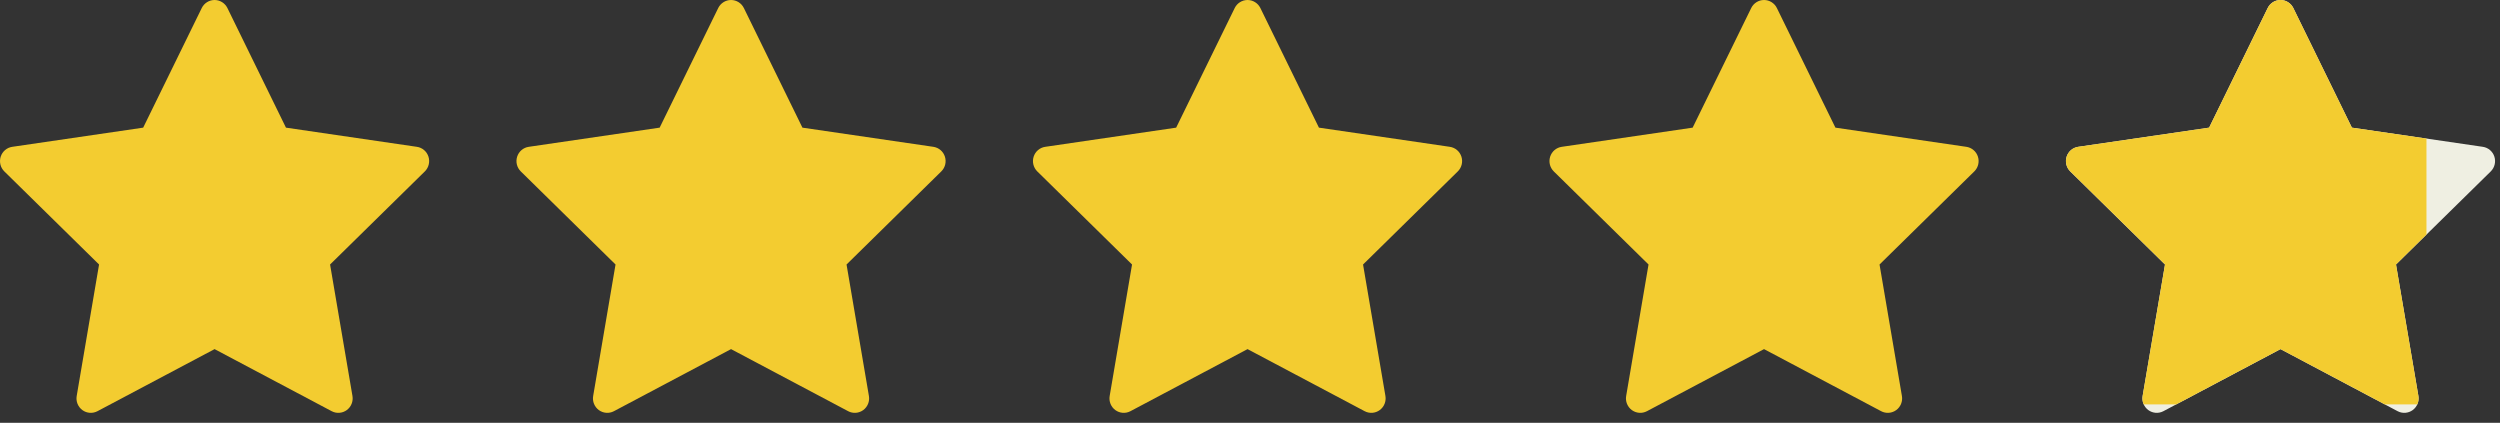
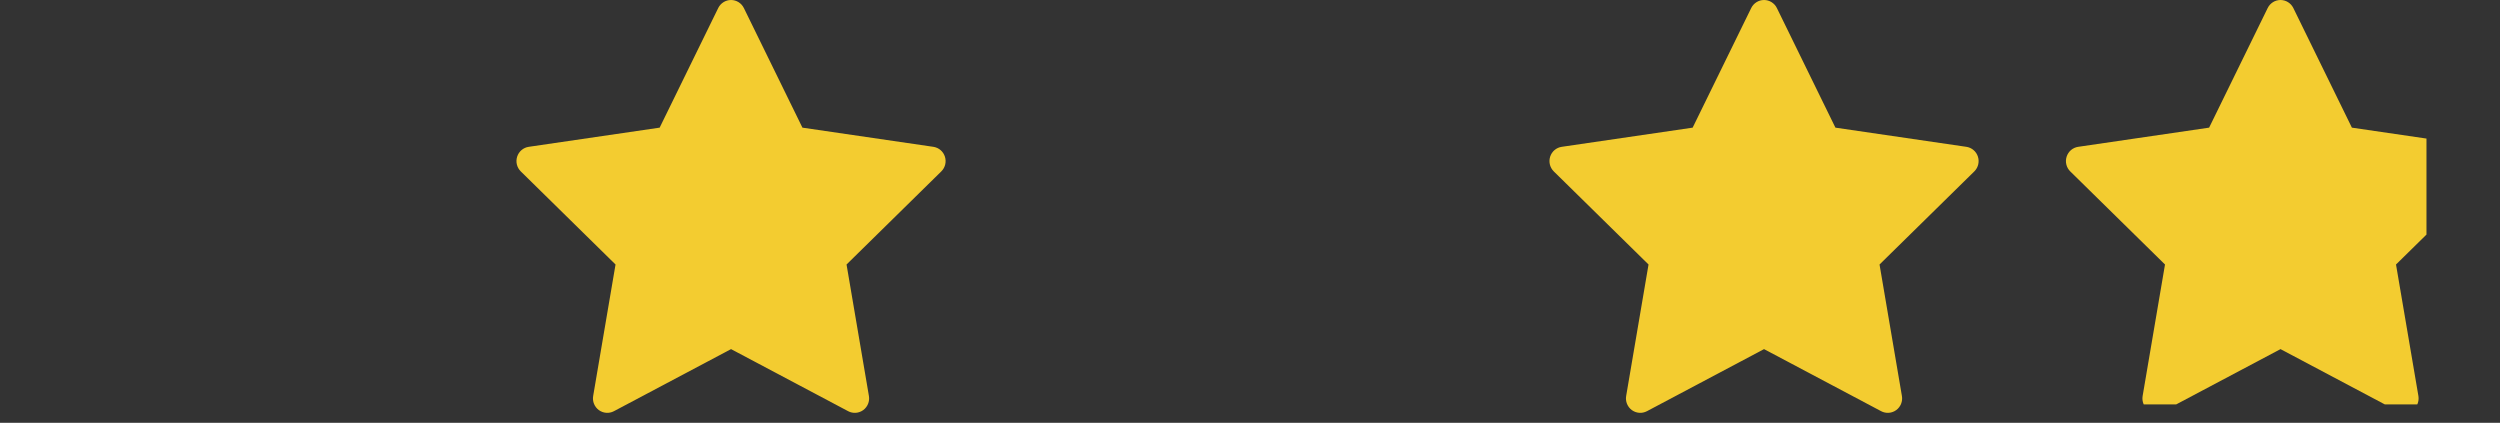
<svg xmlns="http://www.w3.org/2000/svg" width="136" height="23" viewBox="0 0 136 23" fill="none">
  <rect x="0" y="0" width="136" height="23" fill="#333333" stroke="none" />
  <g clip-path="url(#clip0_20787_1739)">
-     <path d="M12.371 0.437C12.24 0.17 11.969 0 11.673 0C11.377 0 11.106 0.17 10.975 0.437L7.789 6.944L0.666 7.987C0.373 8.03 0.13 8.237 0.038 8.521C-0.053 8.805 0.023 9.116 0.235 9.325L5.389 14.389L4.172 21.542C4.122 21.836 4.242 22.133 4.482 22.309C4.721 22.484 5.039 22.508 5.301 22.369L11.673 18.992L18.044 22.369C18.306 22.508 18.624 22.484 18.864 22.309C19.104 22.133 19.224 21.836 19.174 21.542L17.956 14.389L23.111 9.325C23.323 9.116 23.399 8.805 23.308 8.521C23.216 8.237 22.973 8.03 22.679 7.987L15.556 6.944L12.371 0.437Z" fill="#F3CC30" />
    <path d="M40.466 0.437C40.335 0.17 40.065 0 39.769 0C39.472 0 39.202 0.17 39.071 0.437L35.885 6.944L28.762 7.987C28.469 8.03 28.225 8.237 28.134 8.521C28.042 8.805 28.119 9.116 28.331 9.325L33.485 14.389L32.268 21.542C32.218 21.836 32.338 22.133 32.578 22.309C32.817 22.484 33.135 22.508 33.397 22.369L39.769 18.992L46.14 22.369C46.402 22.508 46.72 22.484 46.96 22.309C47.199 22.133 47.319 21.836 47.269 21.542L46.052 14.389L51.206 9.325C51.419 9.116 51.495 8.805 51.403 8.521C51.312 8.237 51.068 8.03 50.775 7.987L43.652 6.944L40.466 0.437Z" fill="#F3CC30" />
-     <path d="M68.564 0.437C68.433 0.17 68.162 0 67.866 0C67.57 0 67.299 0.17 67.168 0.437L63.983 6.944L56.86 7.987C56.566 8.03 56.323 8.237 56.231 8.521C56.14 8.805 56.216 9.116 56.428 9.325L61.583 14.389L60.366 21.542C60.316 21.836 60.435 22.133 60.675 22.309C60.915 22.484 61.233 22.508 61.495 22.369L67.866 18.992L74.238 22.369C74.5 22.508 74.818 22.484 75.057 22.309C75.297 22.133 75.417 21.836 75.367 21.542L74.15 14.389L79.304 9.325C79.516 9.116 79.592 8.805 79.501 8.521C79.409 8.237 79.166 8.03 78.873 7.987L71.75 6.944L68.564 0.437Z" fill="#F3CC30" />
    <path d="M96.662 0.437C96.531 0.17 96.26 0 95.964 0C95.668 0 95.397 0.17 95.266 0.437L92.08 6.944L84.957 7.987C84.664 8.03 84.421 8.237 84.329 8.521C84.238 8.805 84.314 9.116 84.526 9.325L89.68 14.389L88.463 21.542C88.413 21.836 88.533 22.133 88.773 22.309C89.013 22.484 89.33 22.508 89.593 22.369L95.964 18.992L102.335 22.369C102.598 22.508 102.915 22.484 103.155 22.309C103.395 22.133 103.515 21.836 103.464 21.542L102.247 14.389L107.402 9.325C107.614 9.116 107.69 8.805 107.599 8.521C107.507 8.237 107.263 8.03 106.97 7.987L99.847 6.944L96.662 0.437Z" fill="#F3CC30" />
-     <path d="M124.757 0.437C124.626 0.17 124.356 0 124.06 0C123.763 0 123.493 0.17 123.362 0.437L120.176 6.944L113.053 7.987C112.76 8.03 112.516 8.237 112.425 8.521C112.333 8.805 112.41 9.116 112.622 9.325L117.776 14.389L116.559 21.542C116.509 21.836 116.629 22.133 116.869 22.309C117.108 22.484 117.426 22.508 117.688 22.369L124.06 18.992L130.431 22.369C130.693 22.508 131.01 22.484 131.251 22.309C131.491 22.133 131.61 21.836 131.561 21.542L130.343 14.389L135.497 9.325C135.709 9.116 135.785 8.805 135.694 8.521C135.603 8.237 135.359 8.03 135.067 7.987L127.943 6.944L124.757 0.437Z" fill="#EFEFE2" />
    <g clip-path="url(#clip1_20787_1739)">
      <path d="M124.757 0.437C124.626 0.17 124.356 0 124.06 0C123.763 0 123.493 0.17 123.362 0.437L120.176 6.944L113.053 7.987C112.76 8.03 112.516 8.237 112.425 8.521C112.333 8.805 112.41 9.116 112.622 9.325L117.776 14.389L116.559 21.542C116.509 21.836 116.629 22.133 116.869 22.309C117.108 22.484 117.426 22.508 117.688 22.369L124.06 18.992L130.431 22.369C130.693 22.508 131.01 22.484 131.251 22.309C131.491 22.133 131.61 21.836 131.561 21.542L130.343 14.389L135.497 9.325C135.709 9.116 135.785 8.805 135.694 8.521C135.603 8.237 135.359 8.03 135.067 7.987L127.943 6.944L124.757 0.437Z" fill="#F3CC30" />
    </g>
  </g>
  <defs>
    <clipPath id="clip0_20787_1739">
      <rect width="136" height="22.459" fill="white" />
    </clipPath>
    <clipPath id="clip1_20787_1739">
      <rect width="20" height="22" fill="white" transform="translate(112)" />
    </clipPath>
  </defs>
</svg>